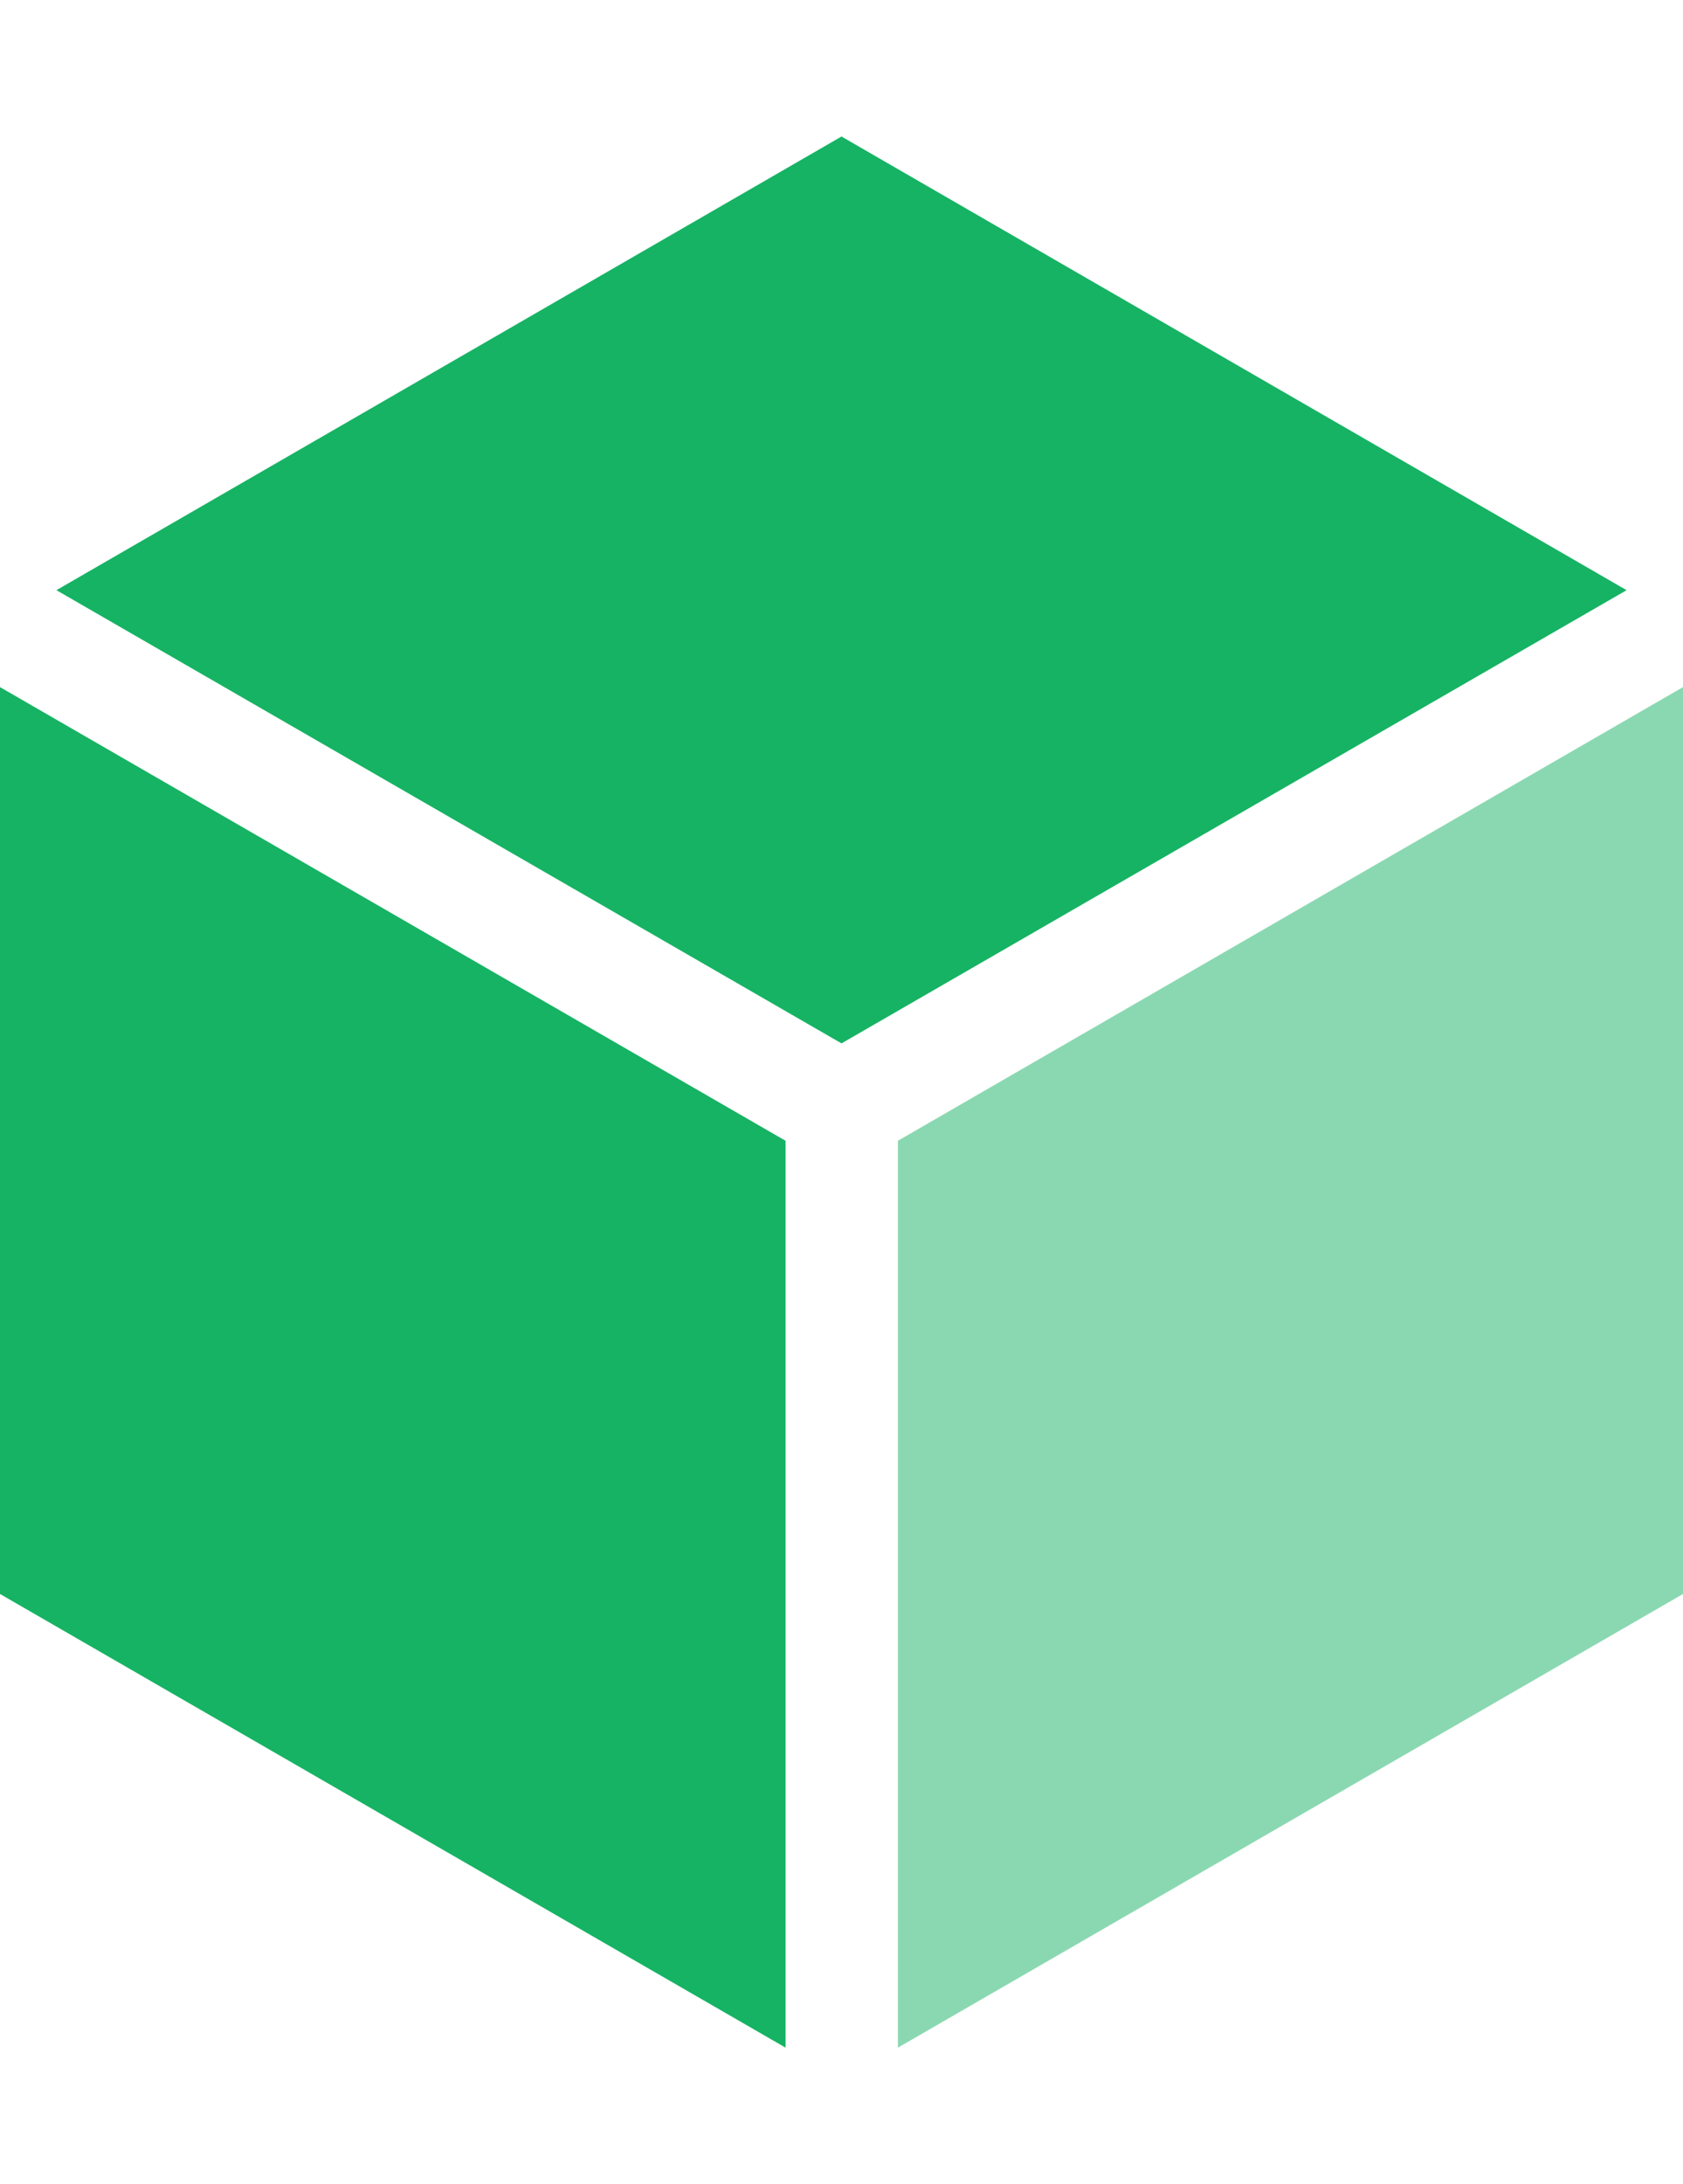
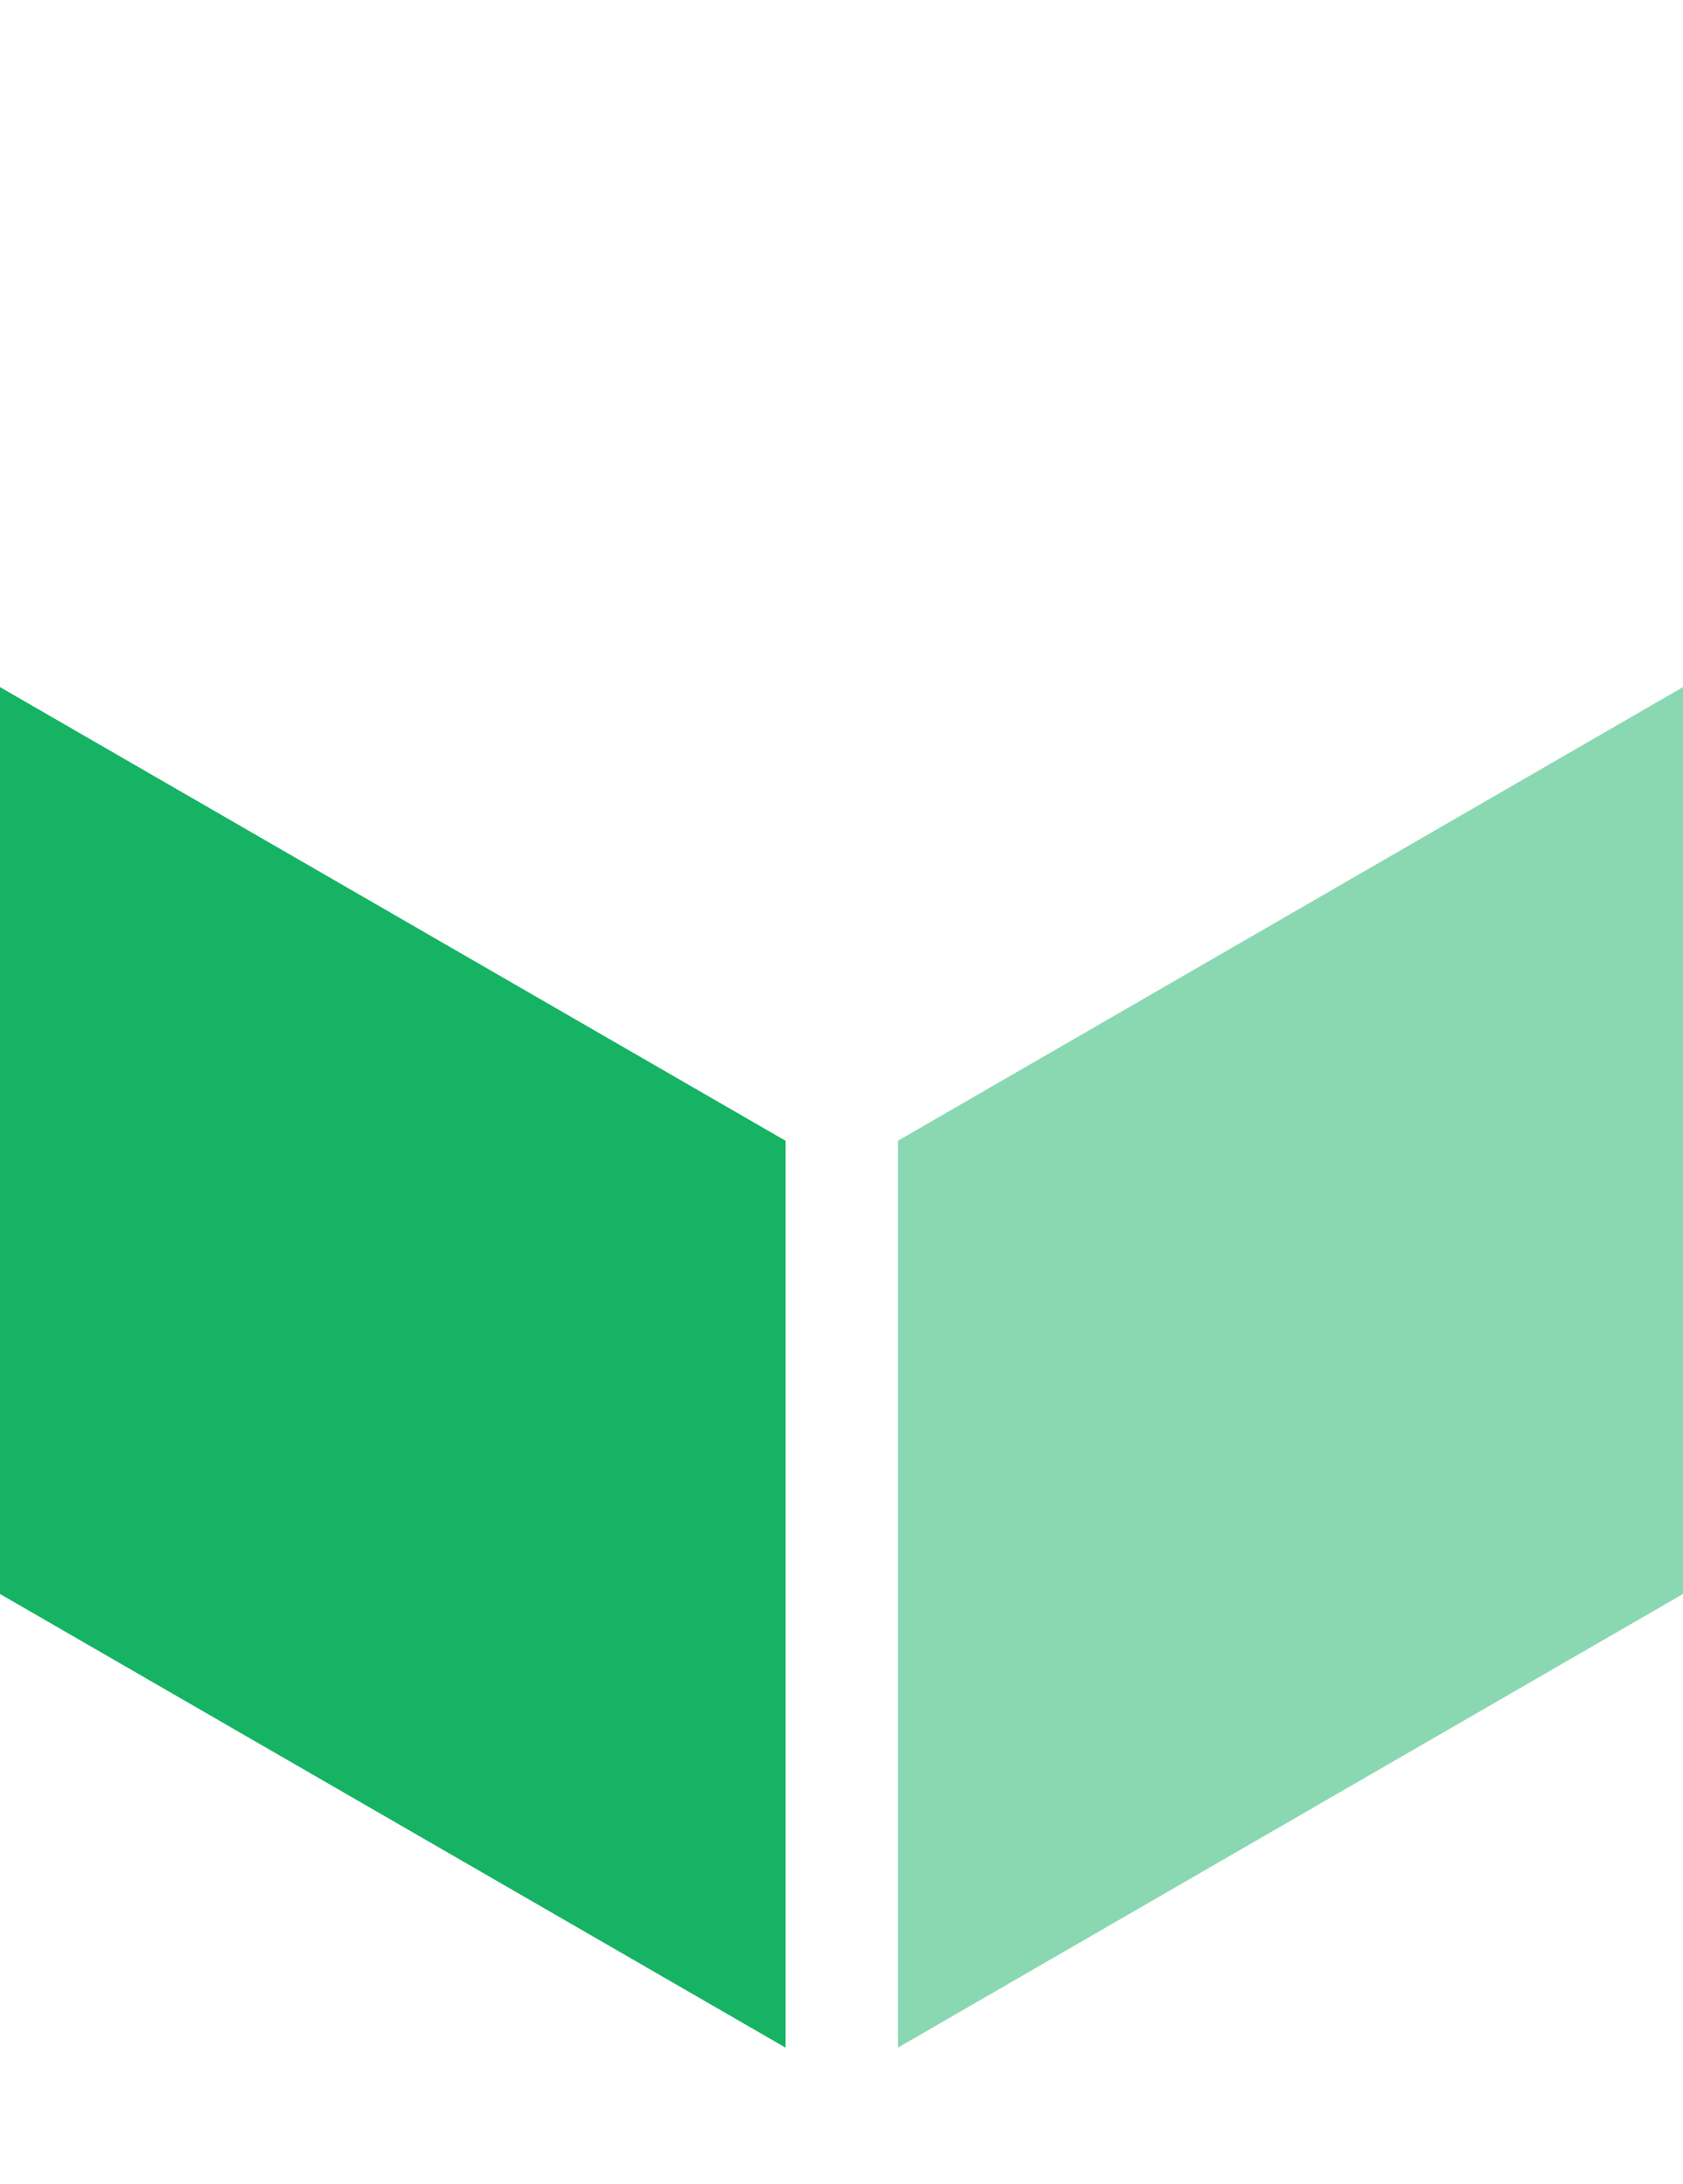
<svg xmlns="http://www.w3.org/2000/svg" fill="none" viewBox="0 0 37 48">
  <g fill="#16b364">
-     <path d="m18.5 22.93 17.26-9.96L18.5 3 1.24 12.97z" />
    <path d="M17.27 25.07 0 15.1v19.93L17.27 45z" />
    <path d="M19.74 25.07V45L37 35.03V15.1z" opacity=".5" />
  </g>
</svg>